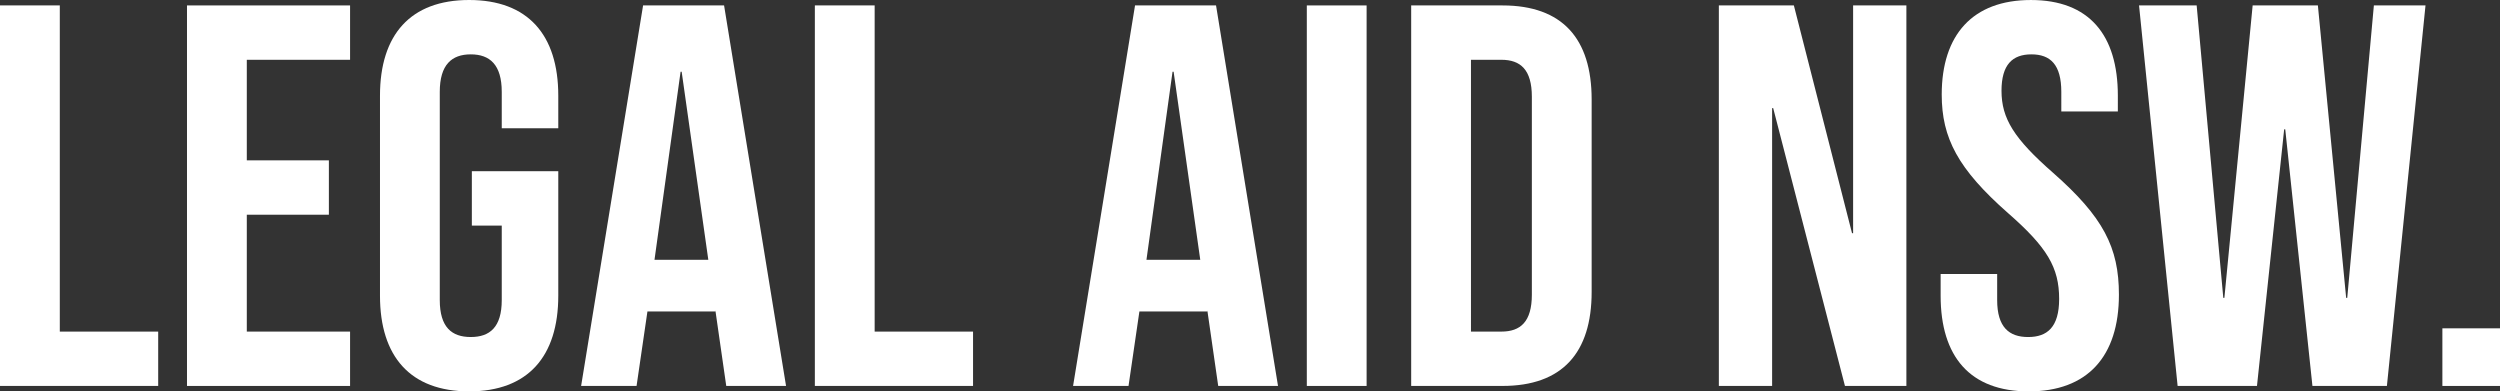
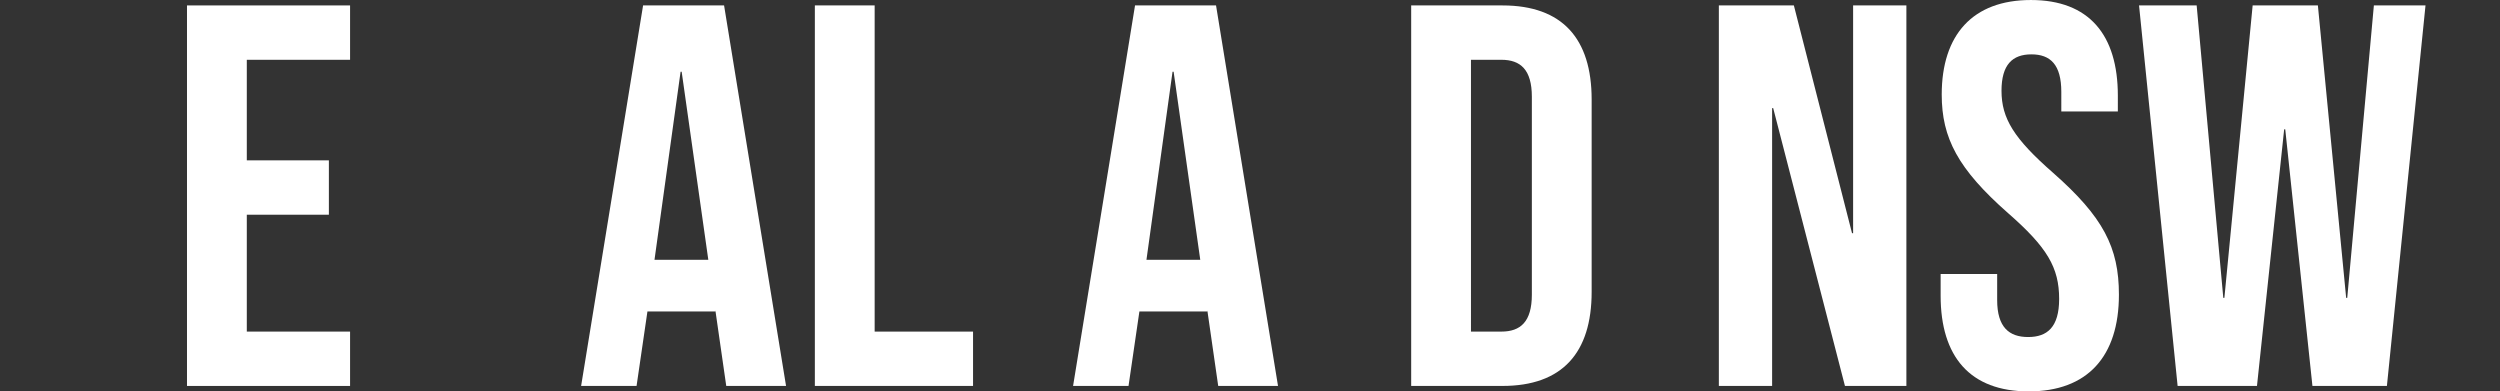
<svg xmlns="http://www.w3.org/2000/svg" version="1.1" x="0px" y="0px" width="220.982px" height="34.596px" viewBox="0 0 220.982 34.596" style="enable-background:new 0 0 220.982 34.596;" xml:space="preserve">
  <rect x="0" y="0" width="220.982" height="34.596" fill="#333333" stroke="none" />
  <style type="text/css">
	.st0{fill:#FFFFFF;}
</style>
  <defs>
</defs>
  <g>
-     <path class="st0" d="M0,0.48h5.286v28.83h8.697v4.805H0V0.48z" />
    <path class="st0" d="M16.529,0.48h14.415v4.805h-9.129v8.889h7.255v4.805h-7.255V29.31h9.129v4.805H16.529V0.48z" />
-     <path class="st0" d="M33.588,26.139V8.457c0-5.381,2.69-8.457,7.88-8.457s7.88,3.075,7.88,8.457v2.883h-4.997V8.12   c0-2.402-1.057-3.315-2.739-3.315c-1.682,0-2.739,0.913-2.739,3.315v18.403c0,2.402,1.057,3.267,2.739,3.267   c1.682,0,2.739-0.865,2.739-3.267V19.94h-2.643v-4.805h7.64v11.003c0,5.381-2.69,8.457-7.88,8.457S33.588,31.521,33.588,26.139z" />
    <path class="st0" d="M56.844,0.48h7.159l5.478,33.635h-5.286l-0.961-6.679v0.096h-6.006l-0.961,6.583h-4.901L56.844,0.48z    M62.61,22.968L60.255,6.342h-0.096l-2.307,16.625H62.61z" />
    <path class="st0" d="M72.027,0.48h5.286v28.83h8.697v4.805H72.027V0.48z" />
    <path class="st0" d="M100.329,0.48h7.16l5.478,33.635h-5.286l-0.961-6.679v0.096h-6.006l-0.961,6.583h-4.901L100.329,0.48z    M106.095,22.968L103.74,6.342h-0.096l-2.306,16.625H106.095z" />
-     <path class="st0" d="M115.513,0.48h5.285v33.635h-5.285V0.48z" />
    <path class="st0" d="M124.738,0.48h8.072c5.286,0,7.88,2.931,7.88,8.312v17.01c0,5.381-2.595,8.312-7.88,8.312h-8.072V0.48z    M132.714,29.31c1.682,0,2.691-0.865,2.691-3.267V8.553c0-2.402-1.009-3.268-2.691-3.268h-2.691V29.31H132.714z" />
    <path class="st0" d="M151.934,0.48h6.631l5.141,20.133h0.096V0.48h4.709v33.635h-5.43l-6.343-24.554h-0.096v24.554h-4.708V0.48z" />
    <path class="st0" d="M171.538,26.139v-1.922h4.997v2.307c0,2.402,1.057,3.267,2.739,3.267c1.682,0,2.739-0.865,2.739-3.363   c0-2.787-1.057-4.565-4.517-7.592c-4.42-3.892-5.862-6.631-5.862-10.475c0-5.285,2.739-8.36,7.88-8.36   c5.142,0,7.688,3.075,7.688,8.457V9.85h-4.997V8.12c0-2.402-0.961-3.315-2.643-3.315s-2.643,0.913-2.643,3.219   c0,2.451,1.105,4.229,4.565,7.256c4.42,3.892,5.814,6.583,5.814,10.763c0,5.478-2.787,8.553-7.976,8.553   S171.538,31.521,171.538,26.139z" />
    <path class="st0" d="M189.076,0.48h5.093l2.354,25.851h0.096l2.499-25.851h5.766l2.499,25.851h0.096l2.354-25.851h4.564   l-3.412,33.635h-6.583l-2.403-22.68h-0.096l-2.403,22.68h-7.015L189.076,0.48z" />
-     <path class="st0" d="M215.889,29.022h5.093v5.093h-5.093V29.022z" />
  </g>
</svg>